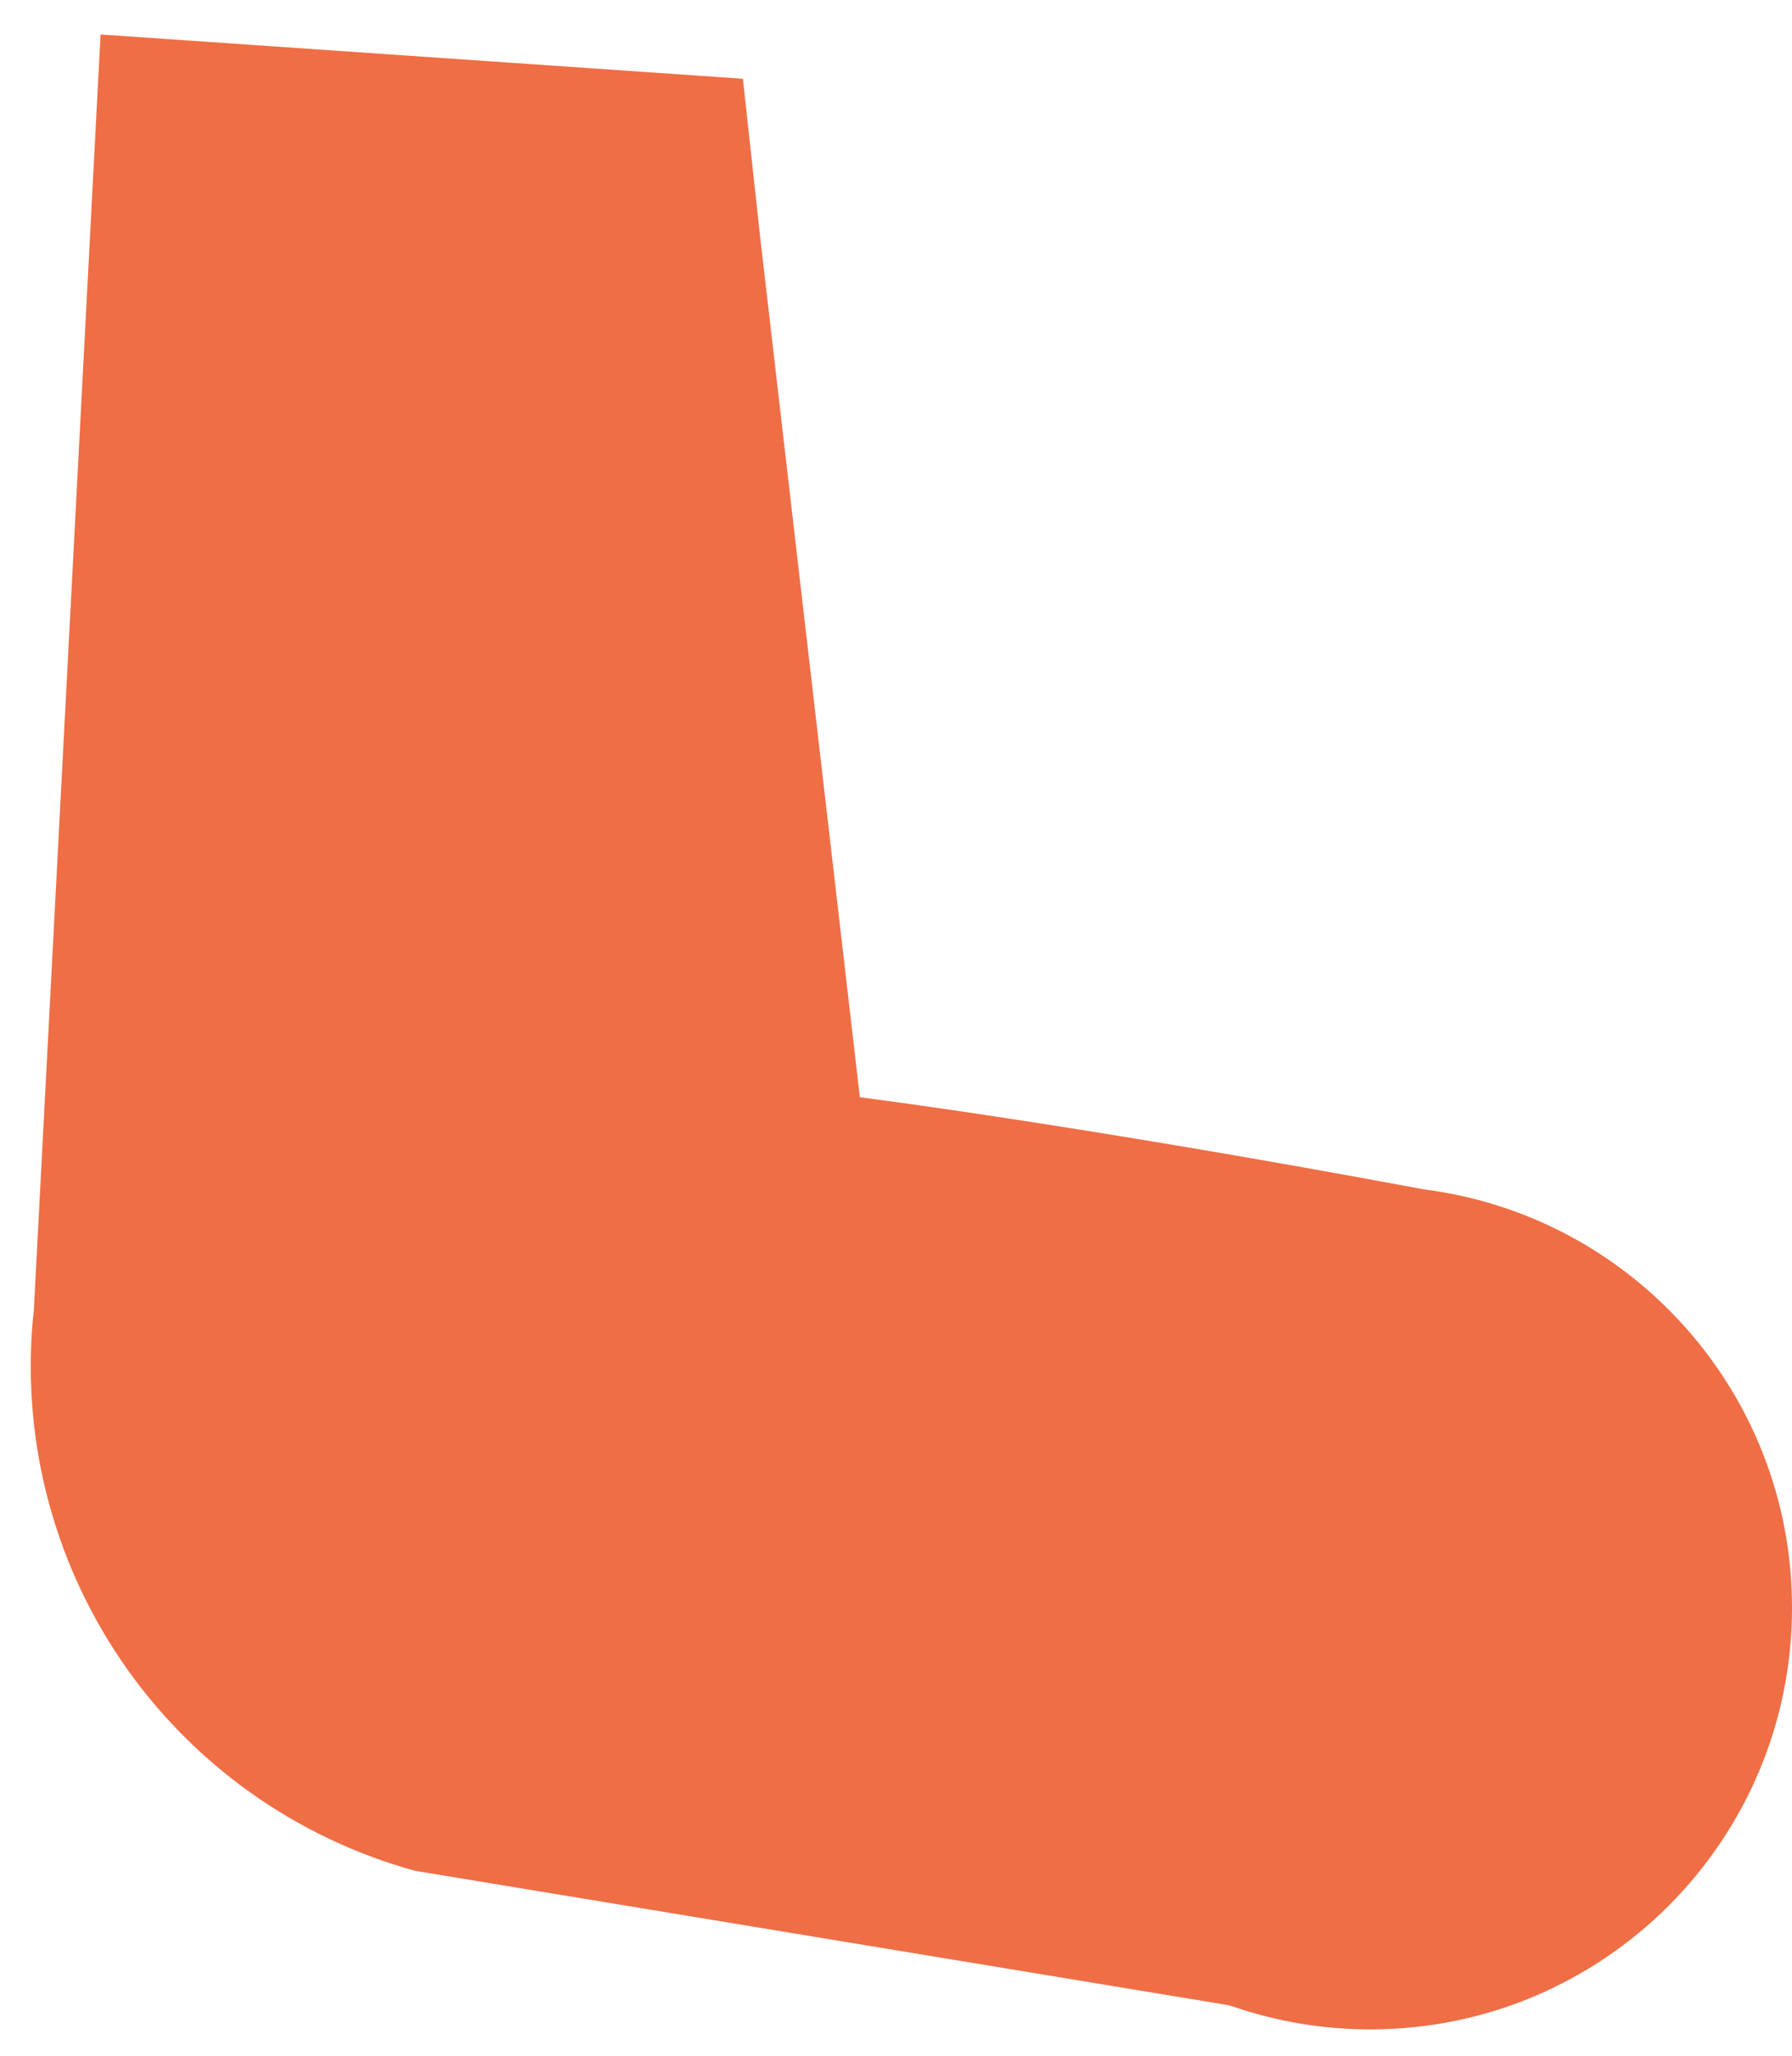
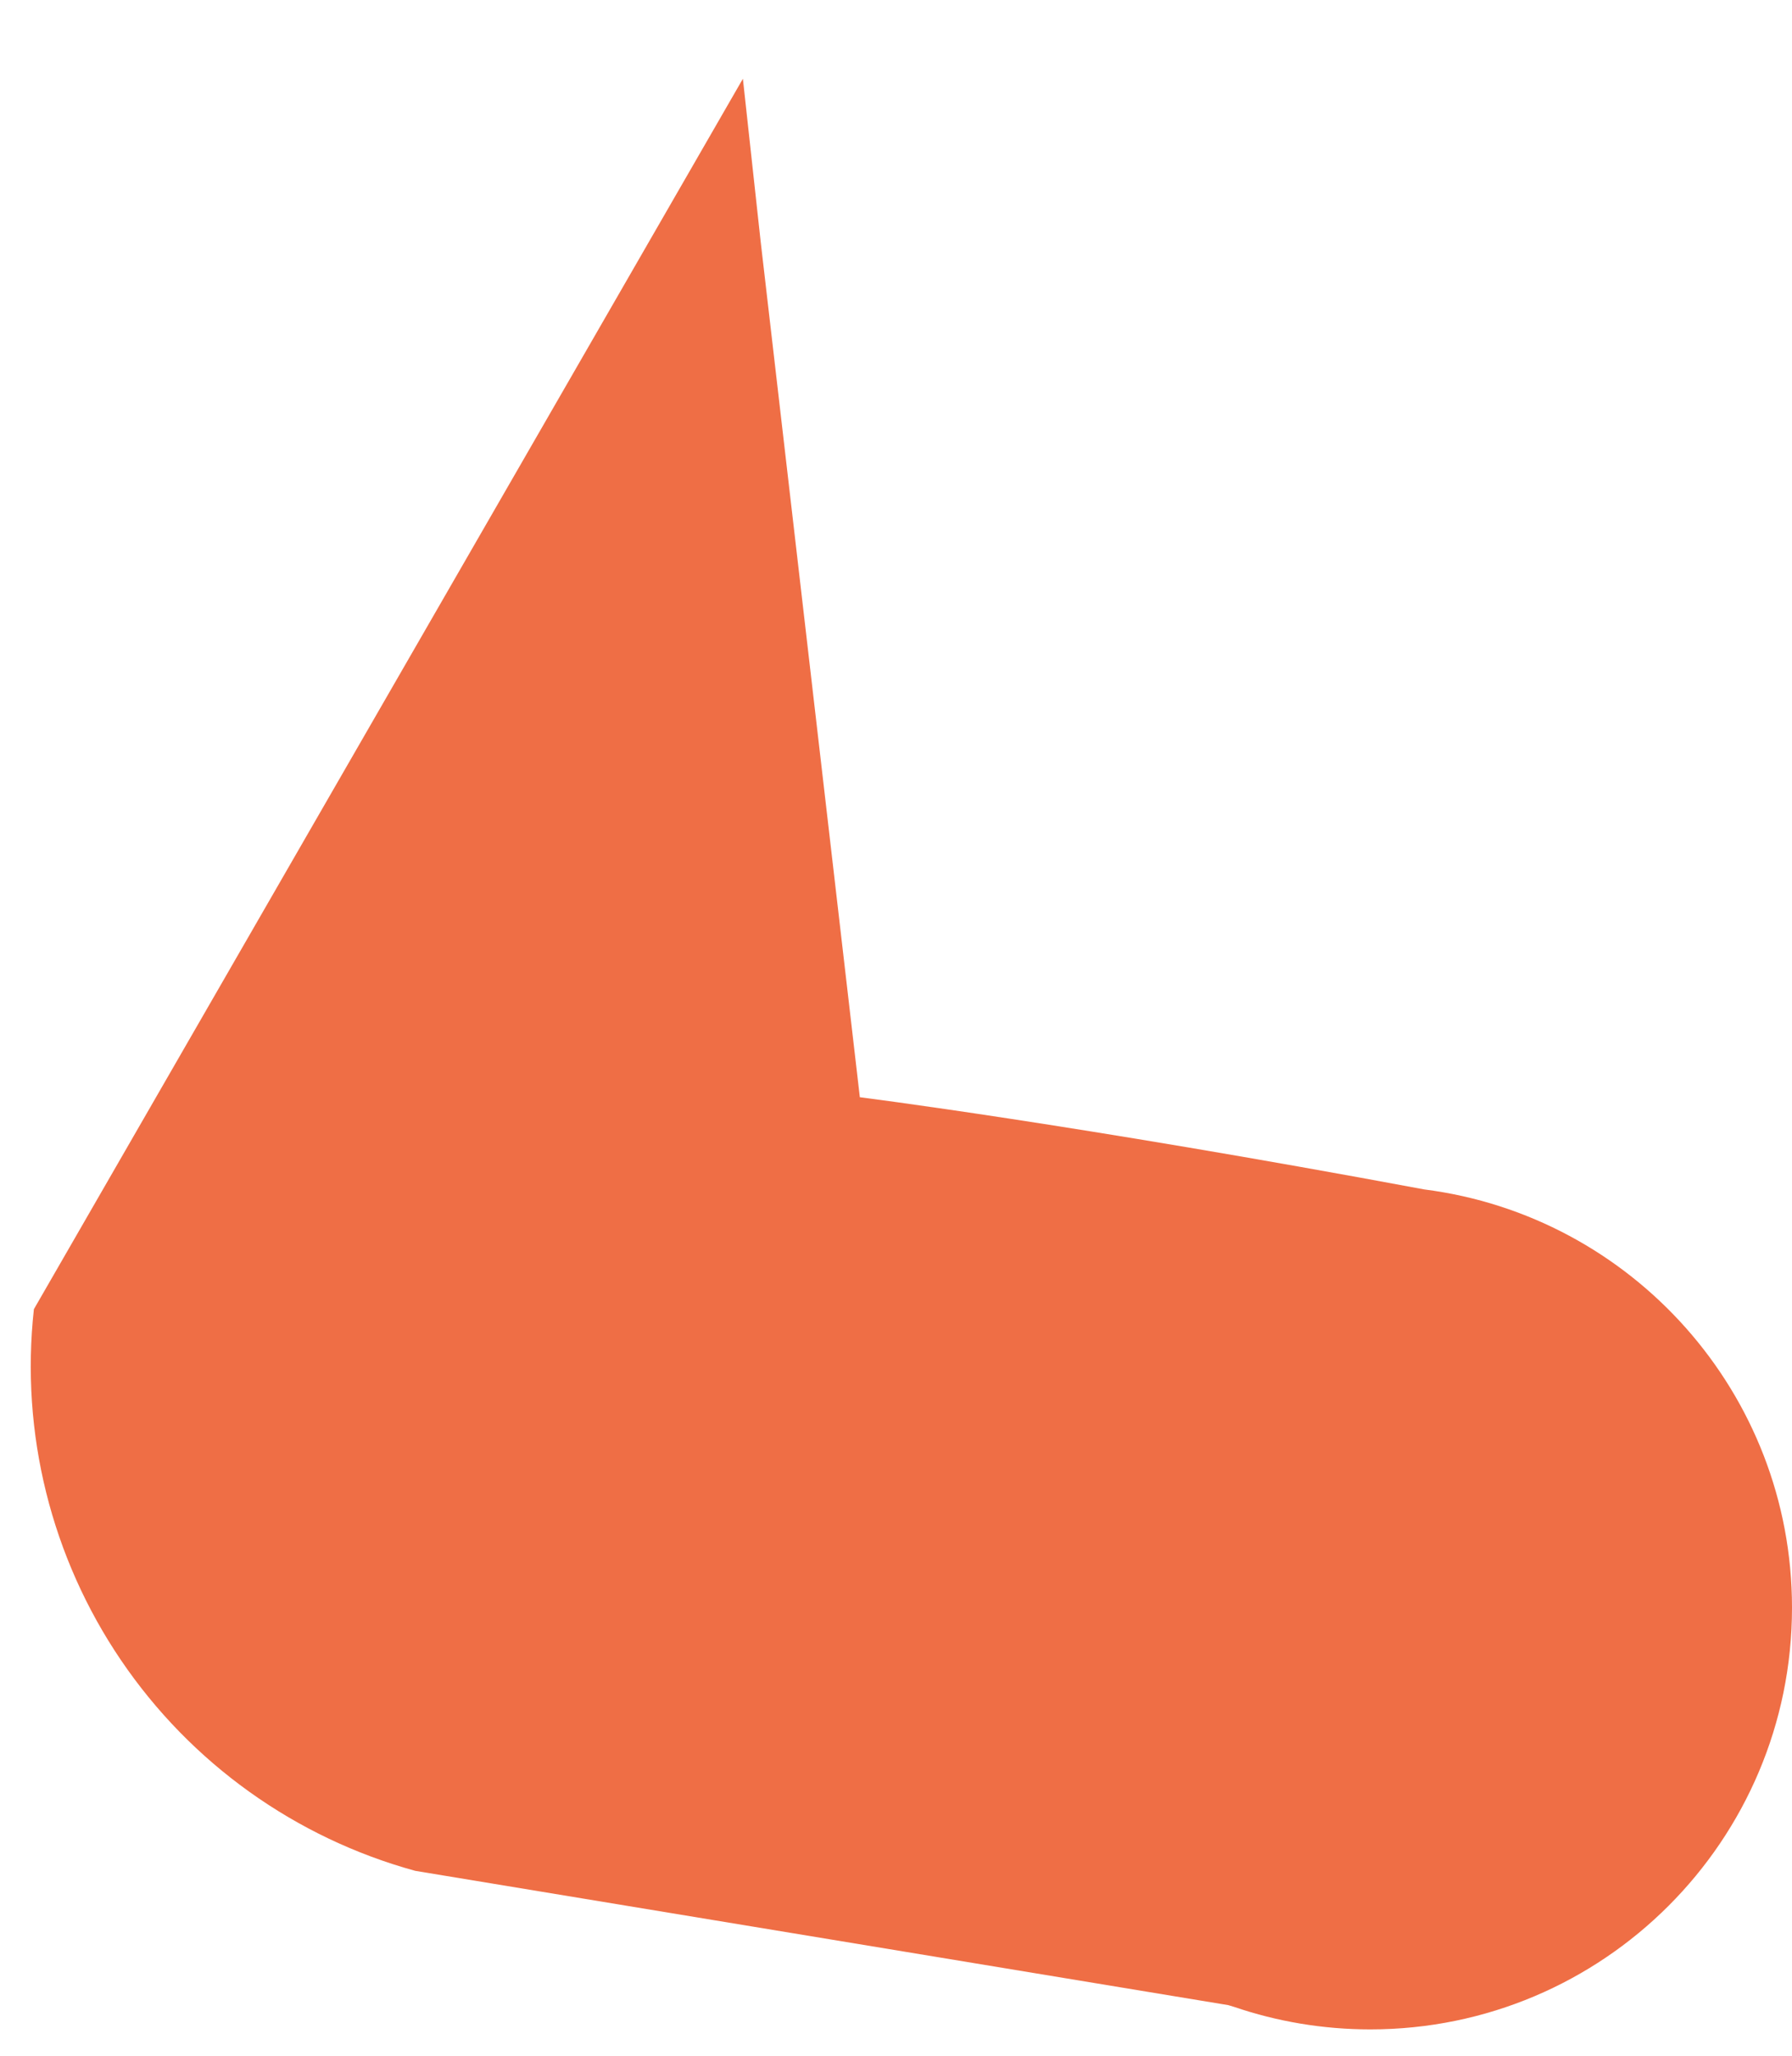
<svg xmlns="http://www.w3.org/2000/svg" width="34" height="39" viewBox="0 0 34 39" fill="none">
-   <path d="M23.417 38.074L23.305 38.04L7.878 35.492C5.602 34.867 3.623 33.451 2.297 31.498C0.971 29.545 0.385 27.183 0.643 24.837L1.908 0.654L14.095 1.494L14.431 4.572L16.314 20.816C16.314 20.816 20.368 21.324 27.023 22.565C30.958 23.067 34 26.428 34 30.5C34 34.918 30.418 38.5 26 38.5C25.096 38.5 24.228 38.35 23.417 38.074Z" fill="#EF6E45" />
+   <path d="M23.417 38.074L23.305 38.04L7.878 35.492C5.602 34.867 3.623 33.451 2.297 31.498C0.971 29.545 0.385 27.183 0.643 24.837L14.095 1.494L14.431 4.572L16.314 20.816C16.314 20.816 20.368 21.324 27.023 22.565C30.958 23.067 34 26.428 34 30.5C34 34.918 30.418 38.5 26 38.5C25.096 38.5 24.228 38.35 23.417 38.074Z" fill="#EF6E45" />
</svg>